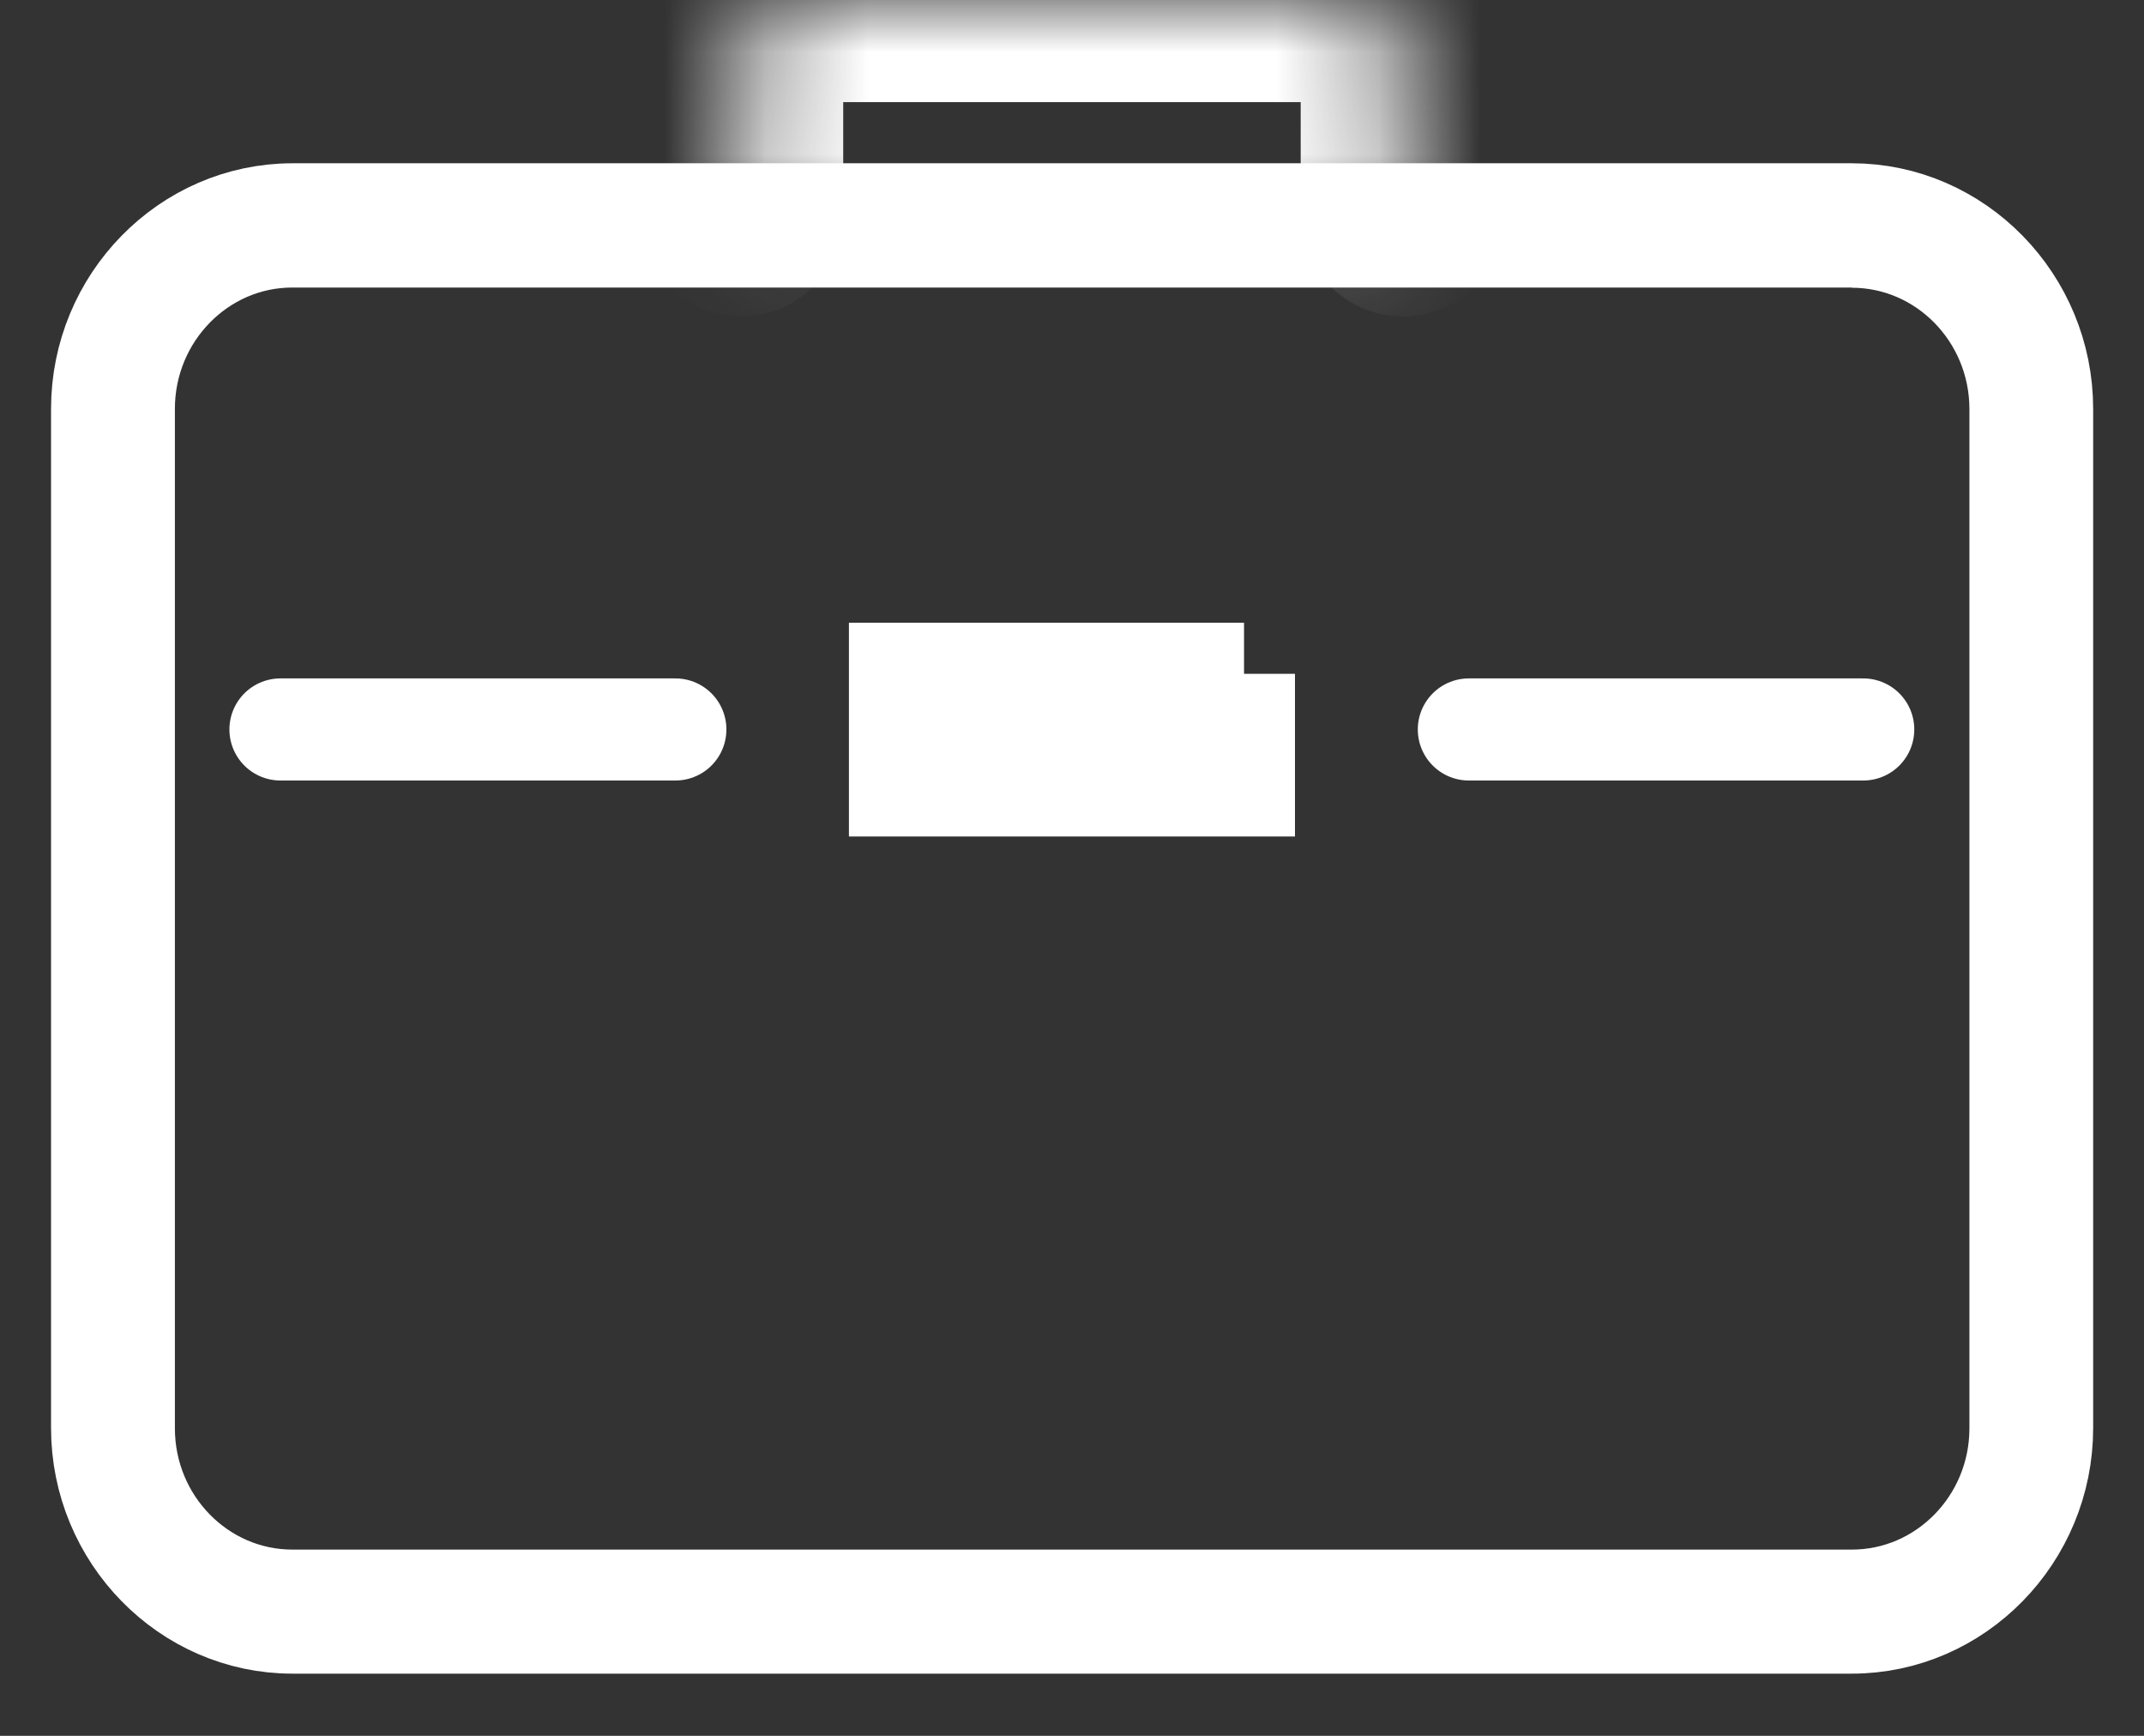
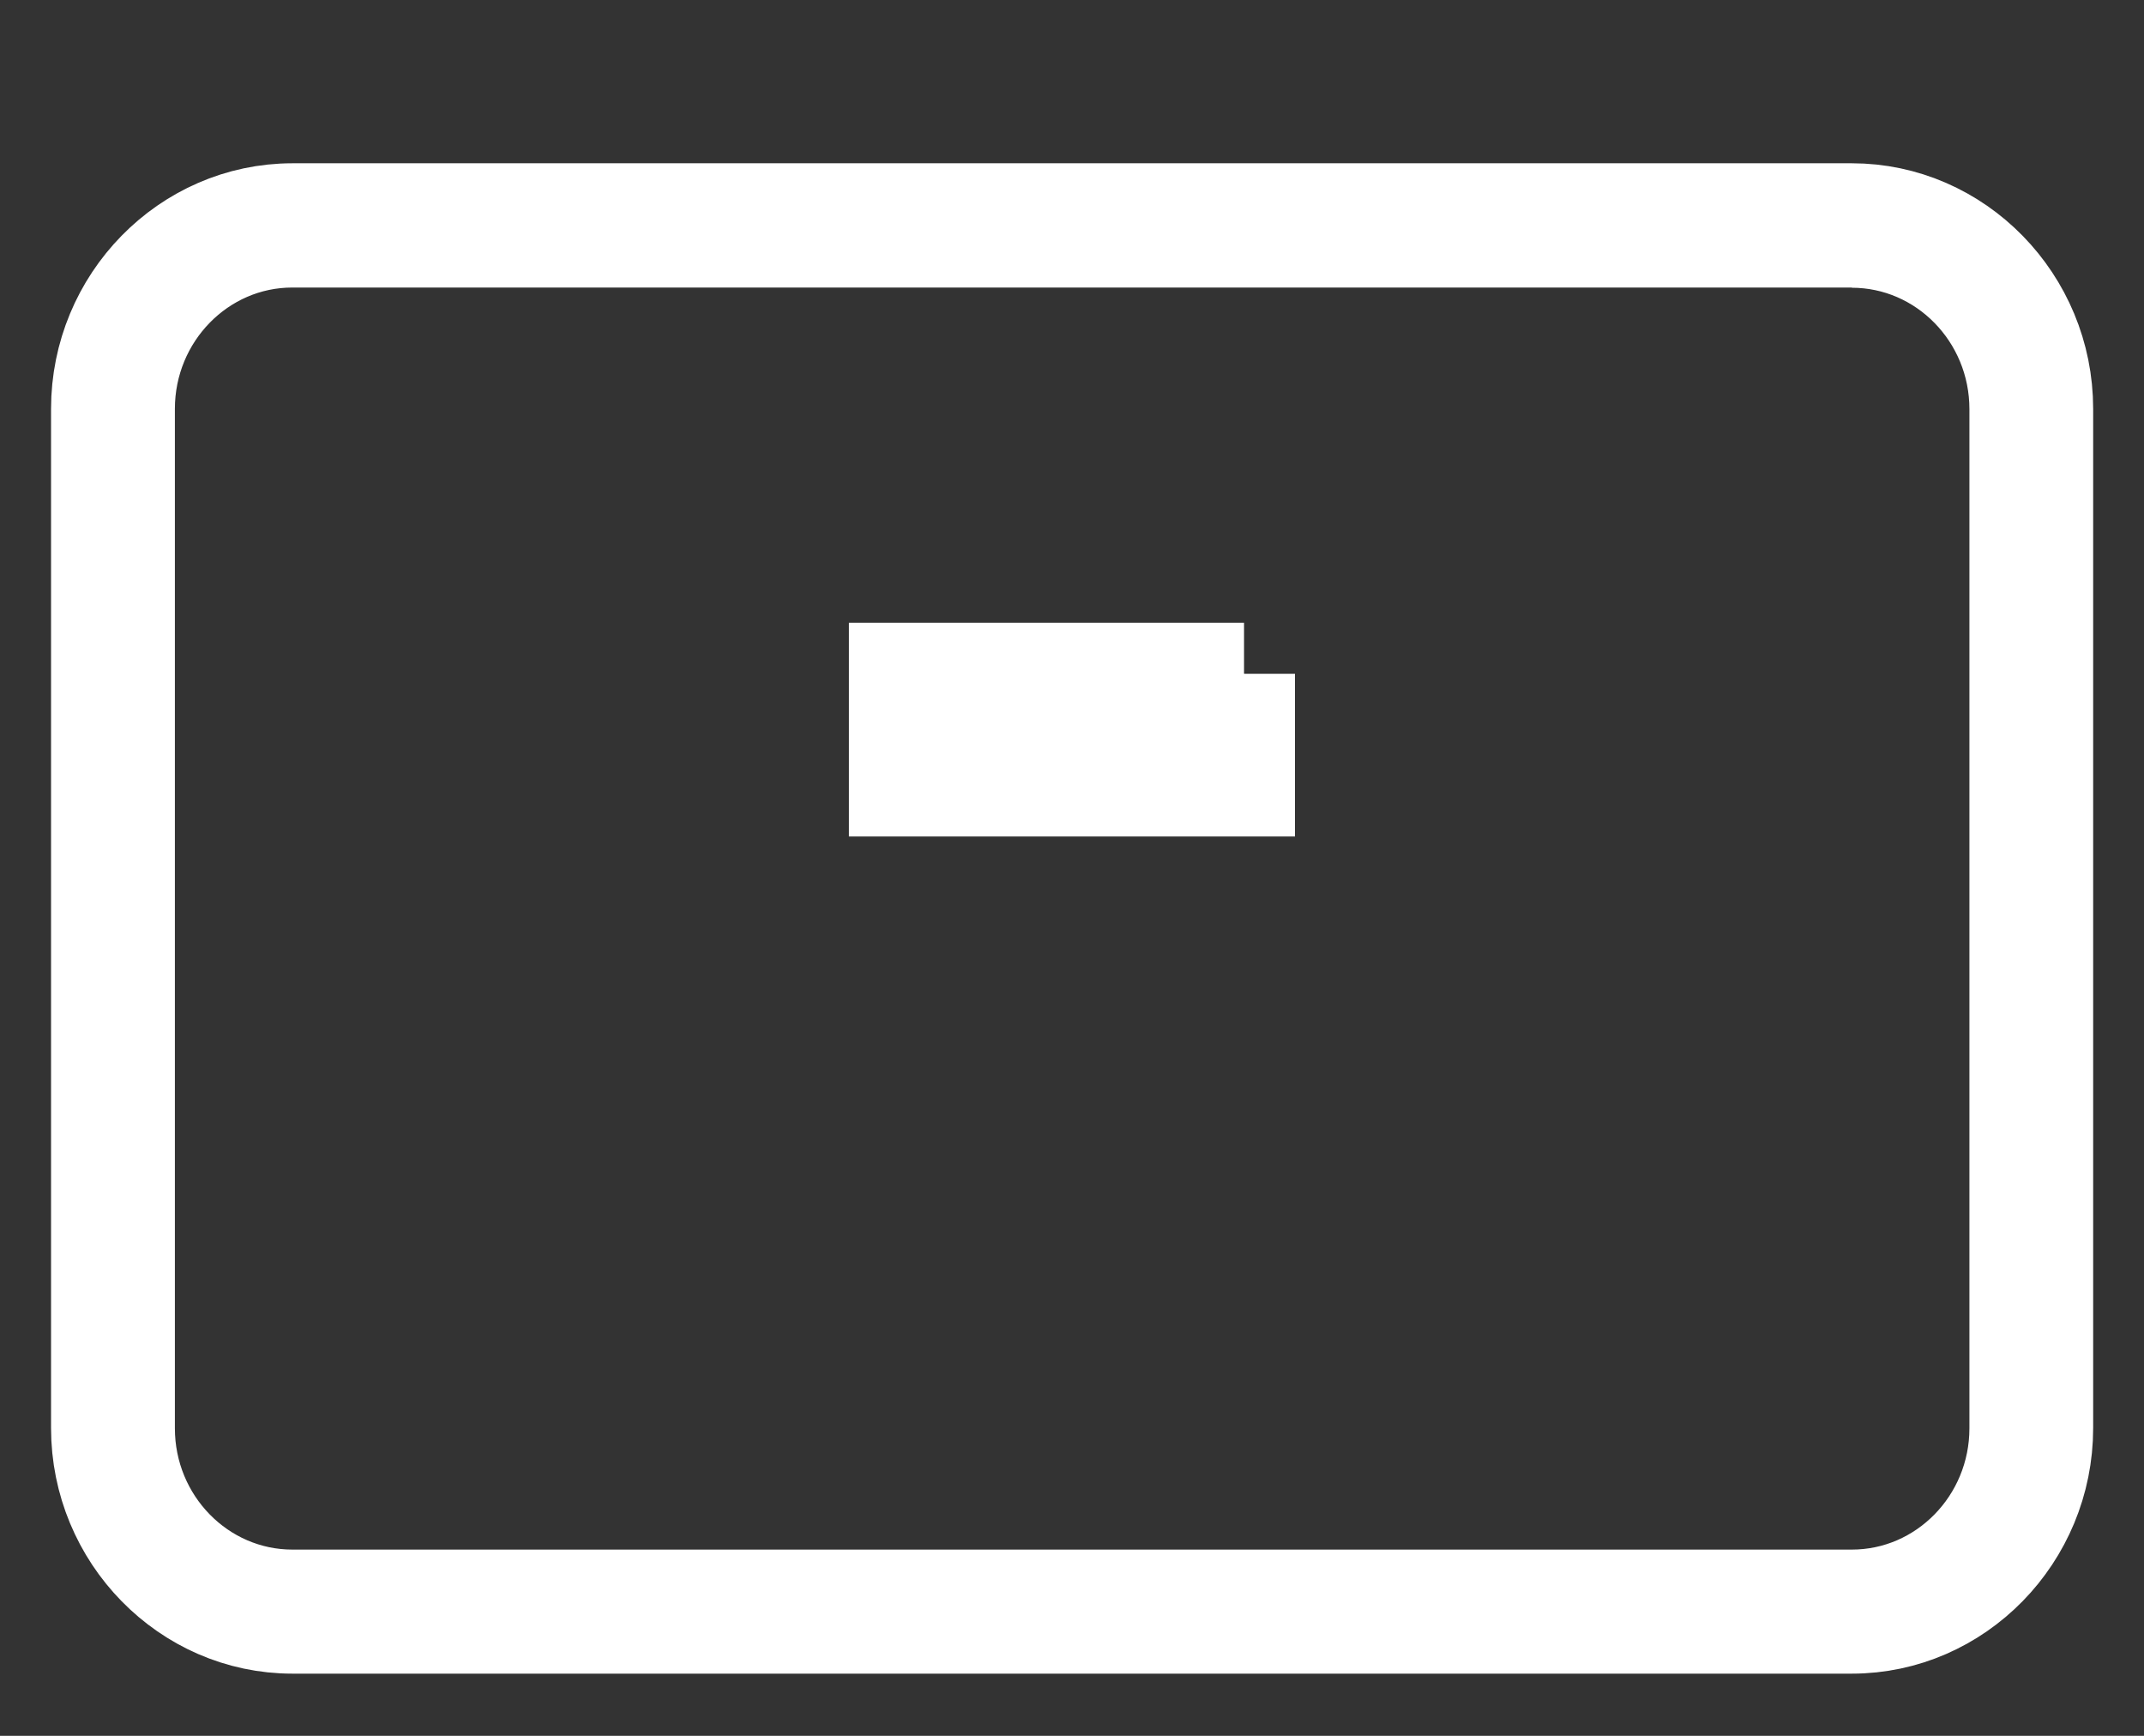
<svg xmlns="http://www.w3.org/2000/svg" width="21" height="17" viewBox="0 0 21 17" fill="none">
  <rect x="0" y="0" width="21" height="17" fill="#333333" stroke="none" />
  <path d="M18.138 2.318c.91 0 1.652.756 1.652 1.689v9.981c0 .93-.74 1.688-1.652 1.688H2.864c-.91 0-1.651-.756-1.651-1.688V4.004c0-.93.74-1.688 1.65-1.688h15.275m0-.217H2.864C1.839 2.1 1 2.957 1 4.004v9.982c0 1.047.84 1.905 1.864 1.905h15.274c1.025 0 1.864-.858 1.864-1.905V4.004c0-1.047-.84-1.905-1.864-1.905Z" fill="#fff" />
  <path d="M18.138 2.318c.91 0 1.652.756 1.652 1.689v9.981c0 .93-.74 1.688-1.652 1.688H2.864c-.91 0-1.651-.756-1.651-1.688V4.004c0-.93.74-1.688 1.65-1.688h15.275m0-.217H2.864C1.839 2.1 1 2.957 1 4.004v9.982c0 1.047.84 1.905 1.864 1.905h15.274c1.025 0 1.864-.858 1.864-1.905V4.004c0-1.047-.84-1.905-1.864-1.905Z" stroke="#fff" />
  <mask id="a" fill="#fff">
    <path d="M7.259 2.099V.624C7.259.28 7.516 0 7.83 0h5.336c.315 0 .574.28.574.624v1.475" />
  </mask>
-   <path d="M6.259 2.099a1 1 0 0 0 2 0h-2Zm6.482 0a1 1 0 0 0 2 0h-2Zm-5.482 0h1V.624h-2v1.475h1Zm0-1.475h1a.35.35 0 0 1-.095.235A.453.453 0 0 1 7.83 1v-2C6.884-1 6.259-.189 6.259.624h1ZM7.83 0v1h5.336v-2H7.831v1Zm5.336 0v1a.45.45 0 0 1-.33-.14.351.351 0 0 1-.096-.236h2c0-.818-.632-1.624-1.574-1.624v1Zm.574.624h-1v1.475h2V.624h-1Z" fill="#fff" mask="url(#a)" />
  <path d="M12.184 6.599v1.093H8.815V6.599h3.37Z" fill="#fff" stroke="#fff" />
-   <path d="M18.25 7.144h-3.863M6.615 7.144H2.747" stroke="#fff" stroke-linecap="round" stroke-linejoin="round" />
</svg>